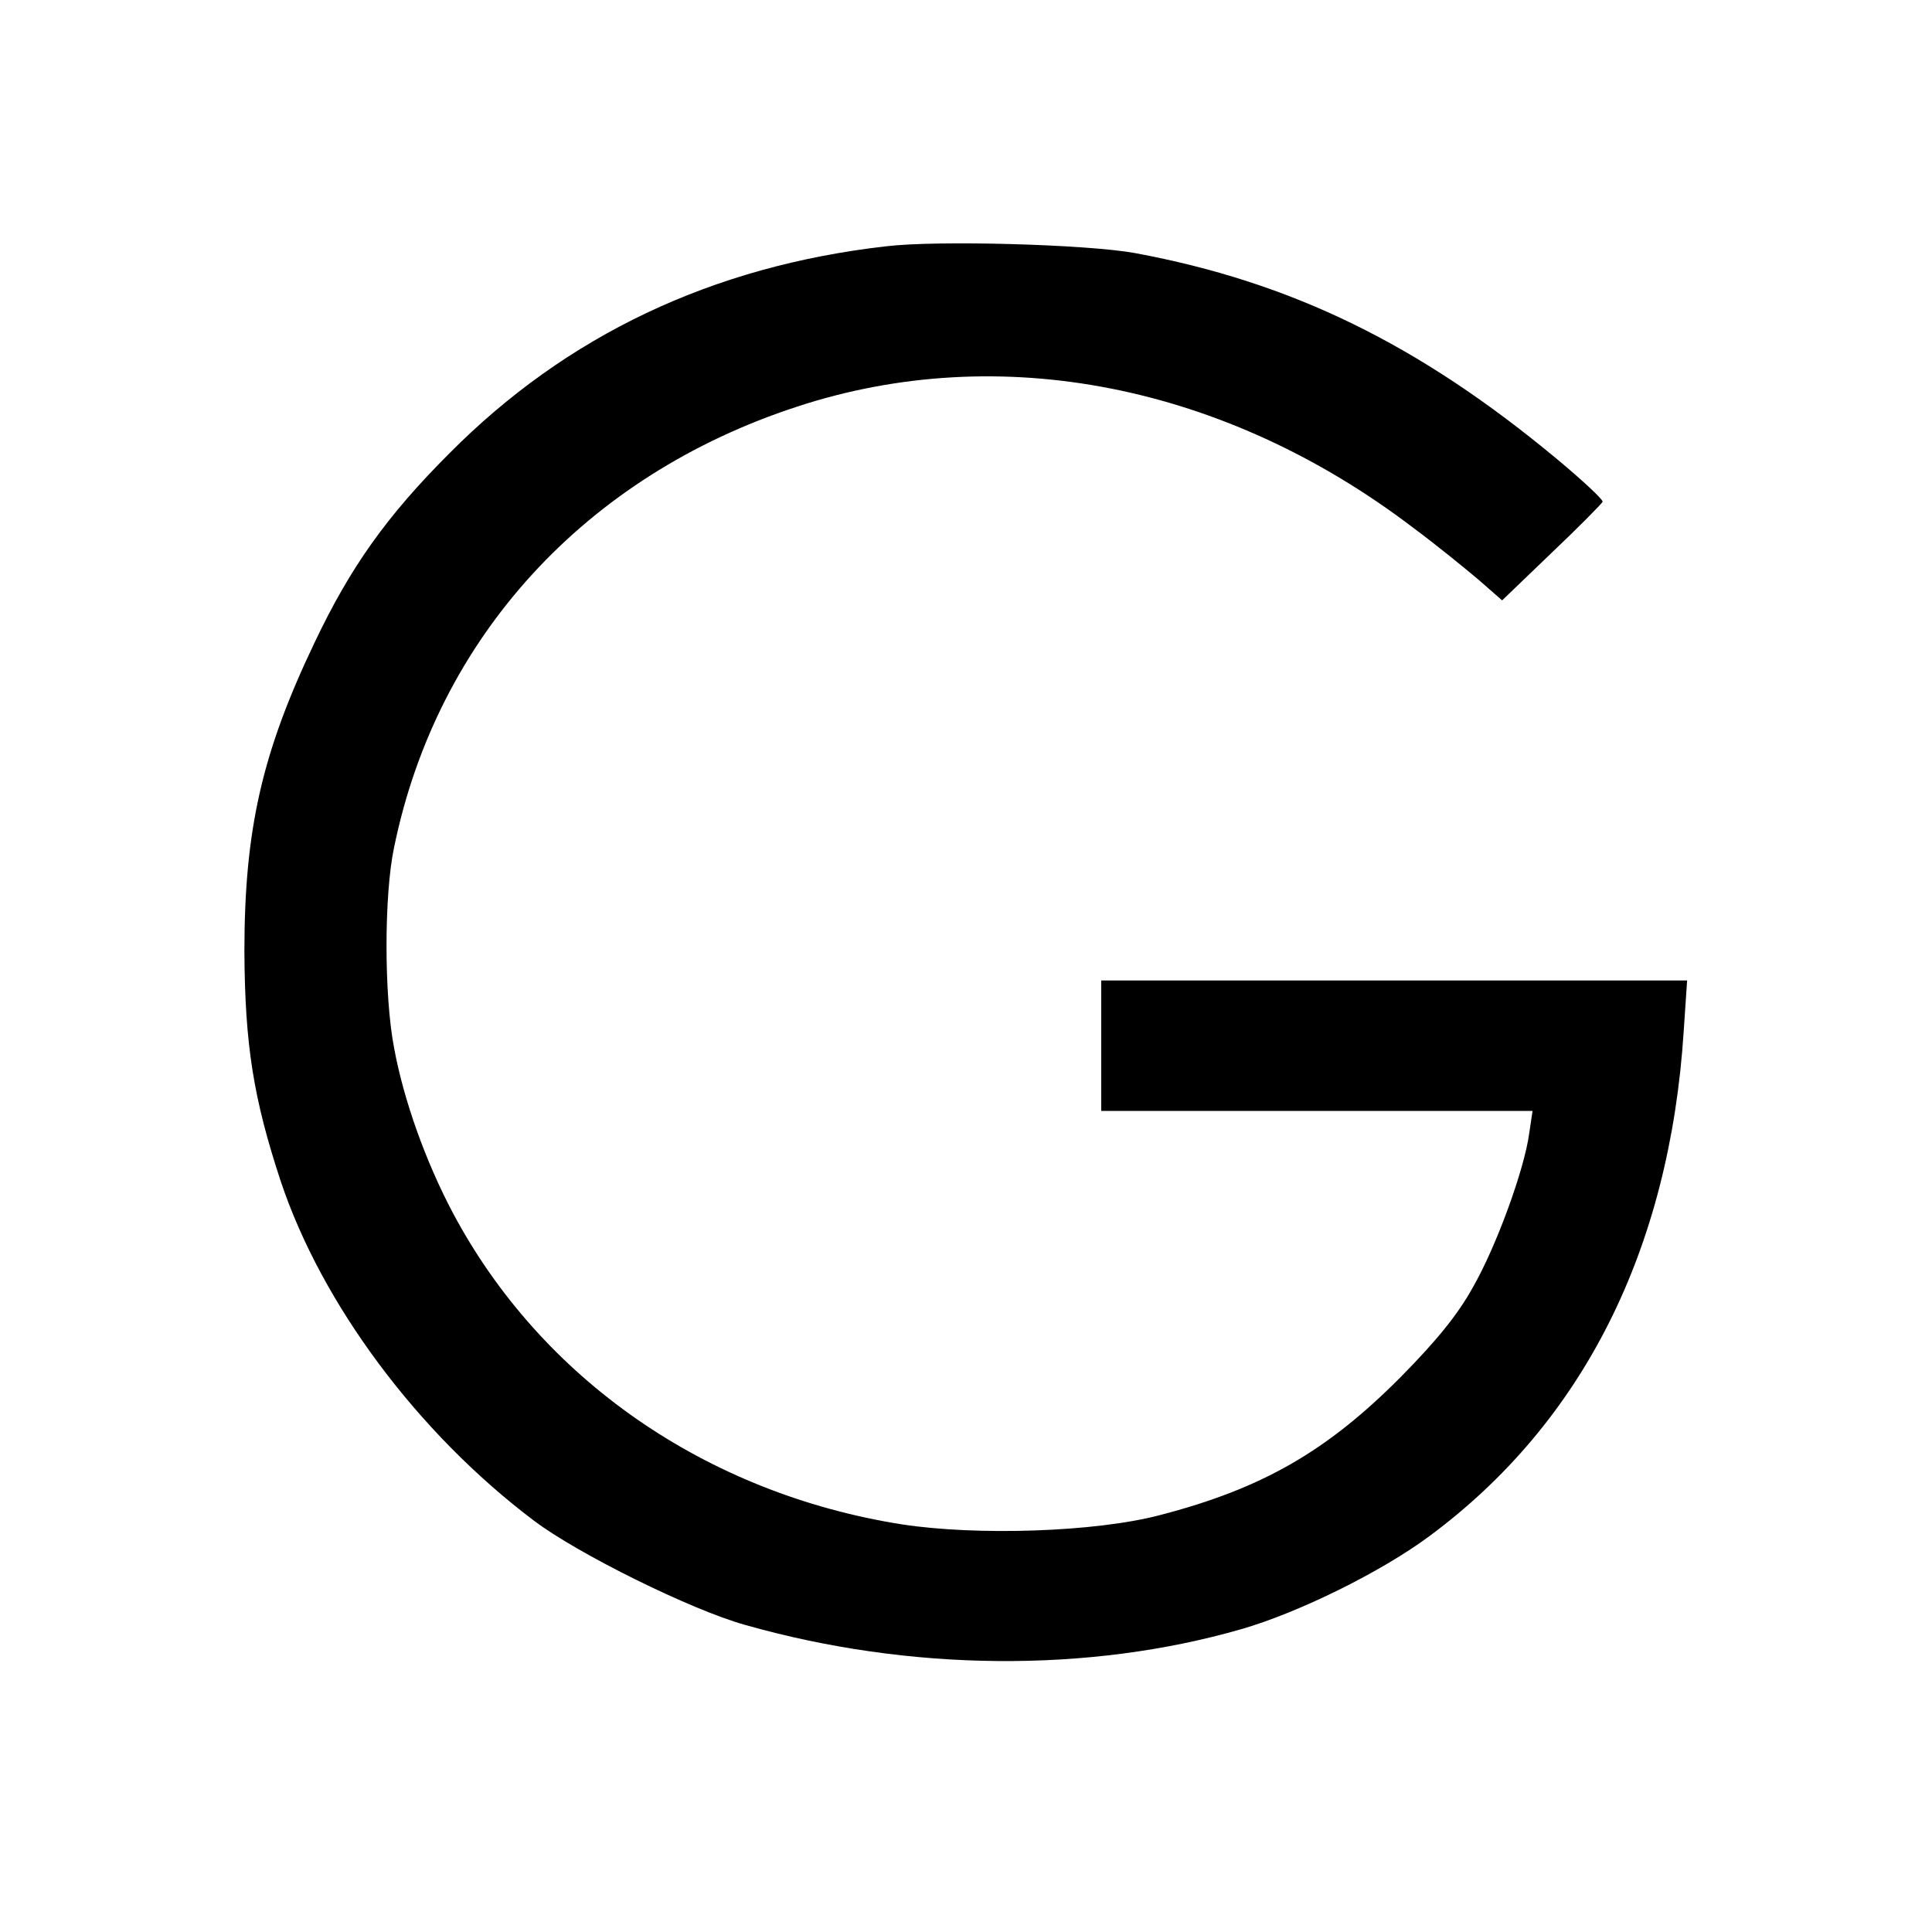
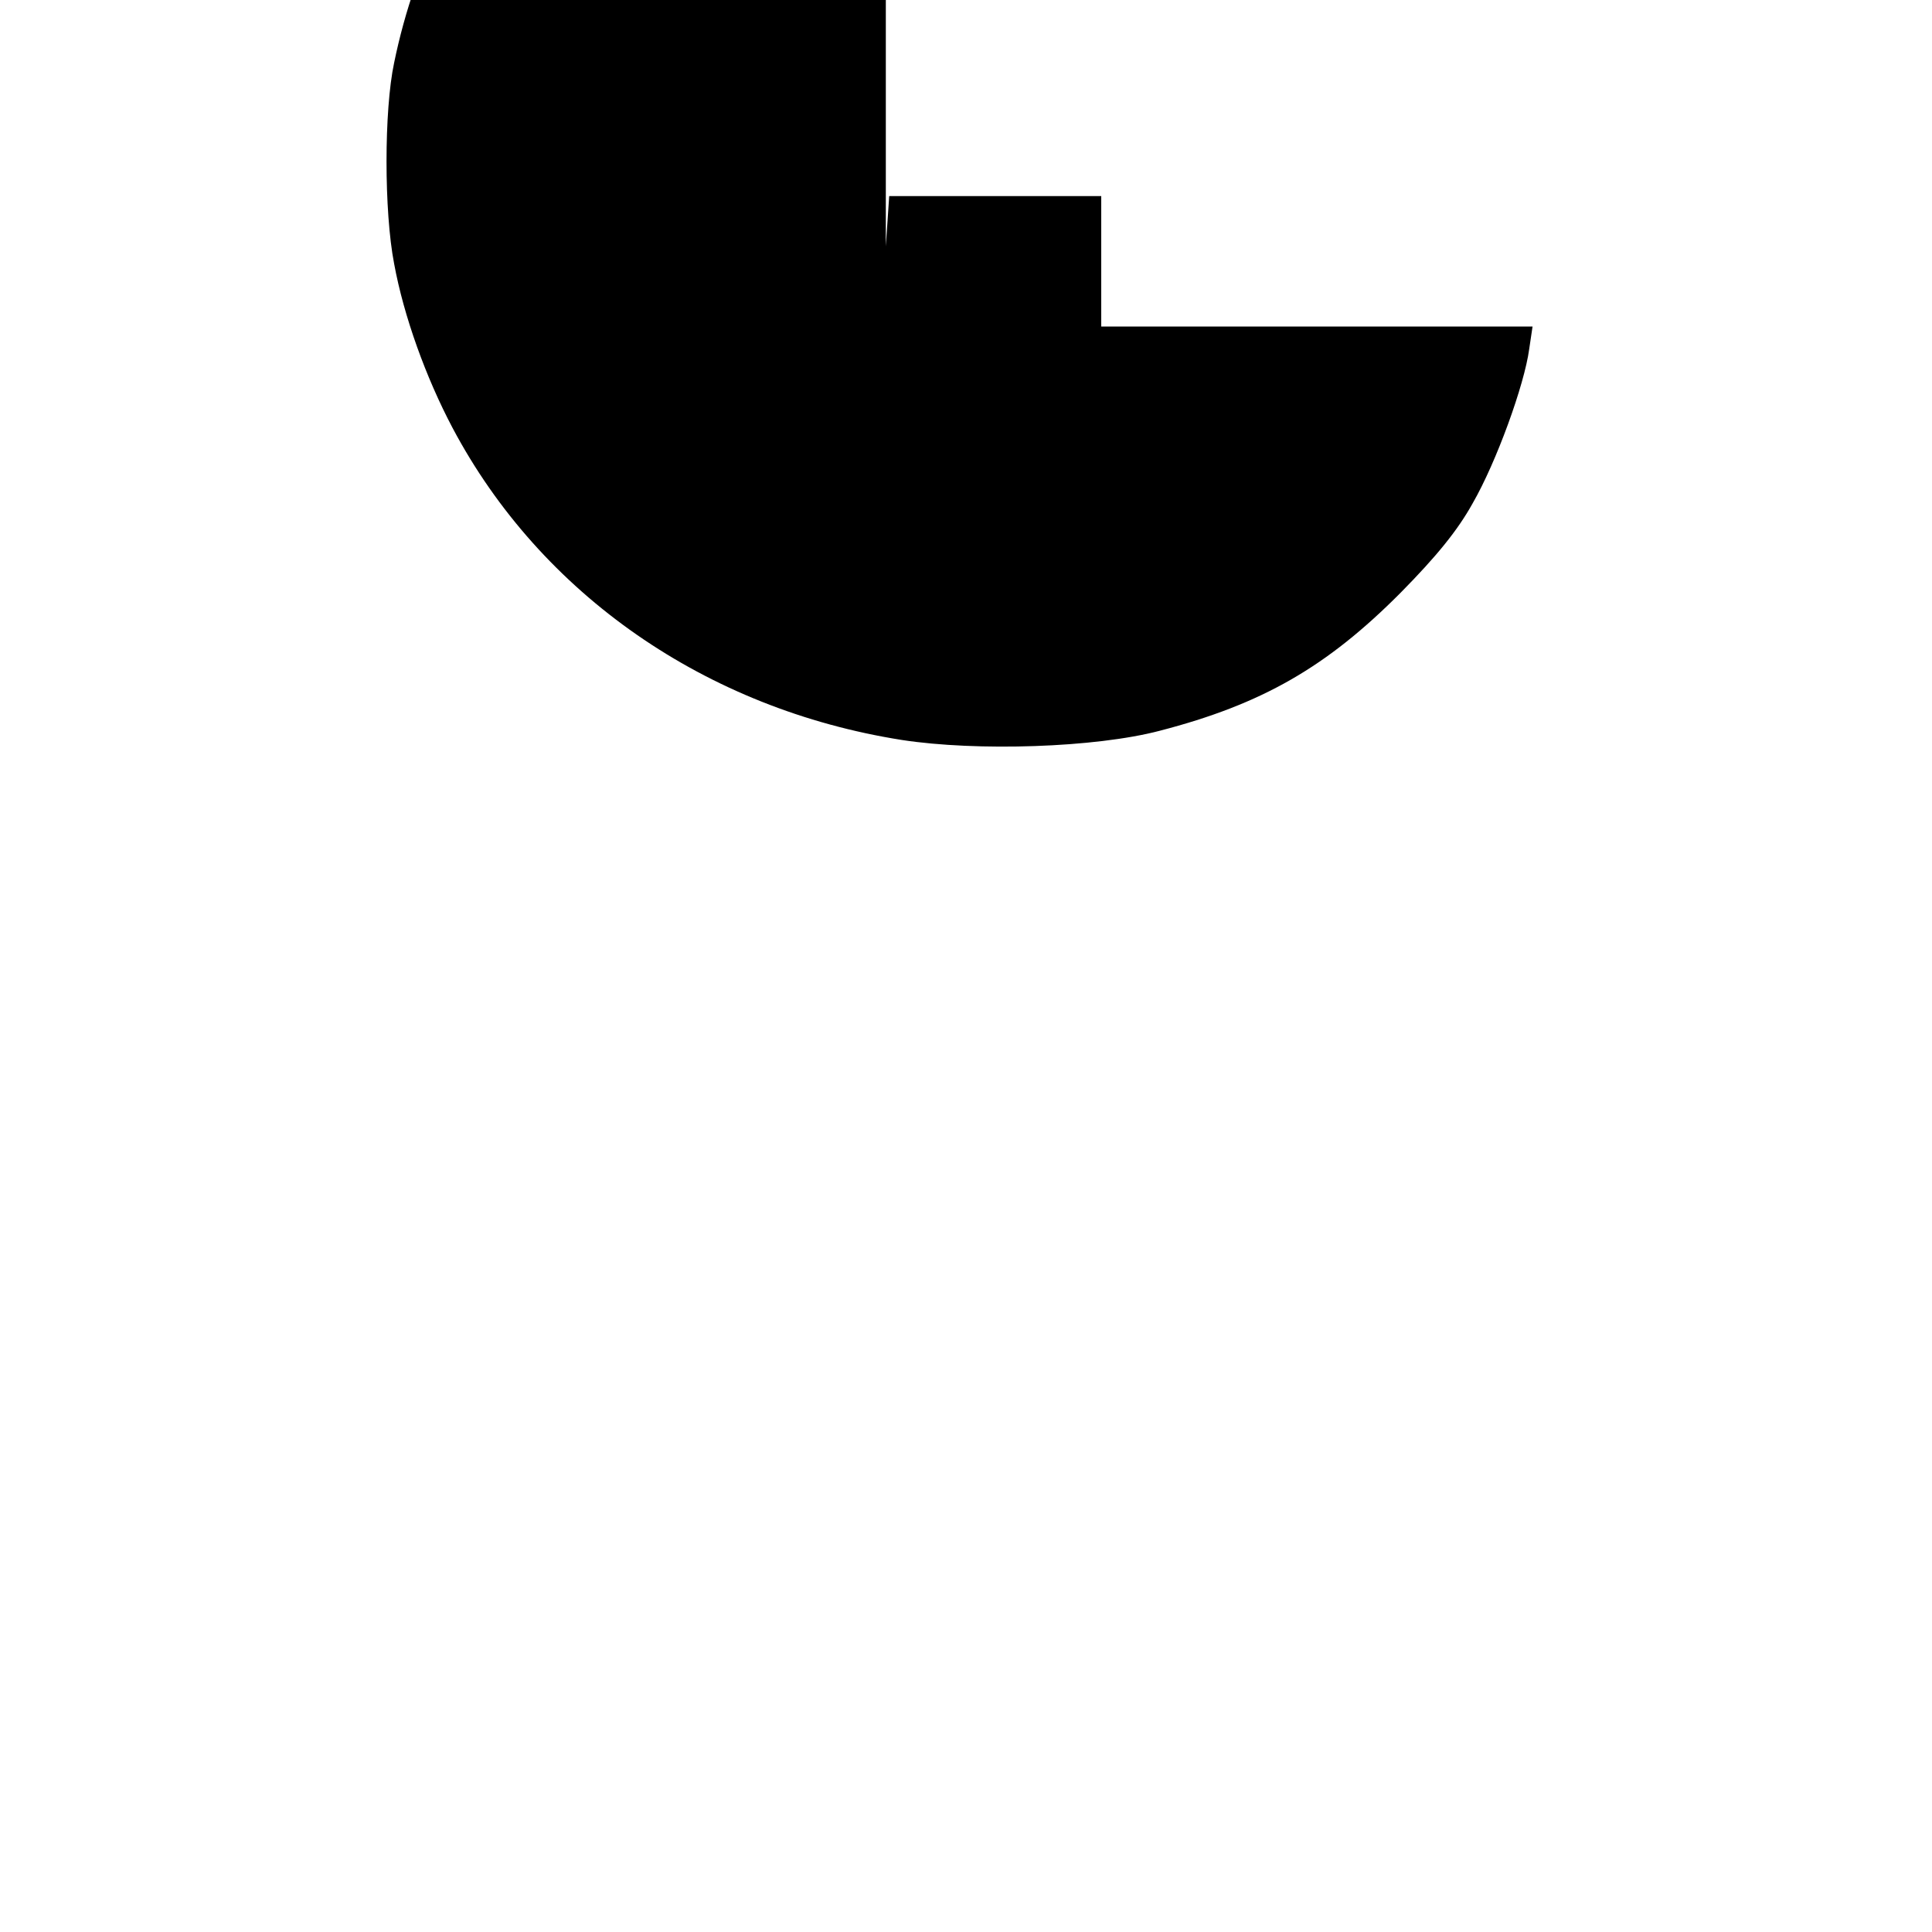
<svg xmlns="http://www.w3.org/2000/svg" version="1" width="533.333" height="533.333" viewBox="0 0 400 400">
-   <path d="M183.4 51c-35.9 4.1-66.1 18.4-90.4 42.9-13 13-20.5 23.6-27.9 39.2-10.9 22.8-14.5 38.8-14.5 63.9.1 19.4 1.9 30.5 7.5 47.5 8.5 25.5 28.4 52.2 52.4 70.3 9.1 6.9 32.6 18.5 43.7 21.6 34.1 9.7 71.2 10 102.8.9 11.8-3.4 28.9-11.8 39-19.3 31.7-23.5 49.7-59.2 52.6-104.6l.7-10.4H228v27H317.3l-.7 4.7c-1 7.4-6.8 23.4-11.7 31.9-3.1 5.6-7.5 11-14.9 18.5-15.3 15.4-28.7 23.1-49.9 28.6-13.3 3.5-37.8 4.3-53.4 1.9-40.5-6.4-74.7-30.1-93-64.6-5.5-10.4-10.1-23.1-12.1-34-2.1-10.8-2.1-31.8 0-41.6 8.9-43.4 39.6-76.9 83.4-91.2 42-13.8 88.6-4.6 127.5 25 5 3.7 11.1 8.7 13.7 10.9l4.8 4.2 10.2-9.8c5.7-5.4 10.4-10.2 10.6-10.6.2-.4-4.1-4.4-9.5-8.9-28.5-23.7-54.9-36.6-87.3-42.6-9.8-1.8-41-2.7-51.6-1.4z" />
+   <path d="M183.4 51l.7-10.4H228v27H317.3l-.7 4.7c-1 7.4-6.8 23.4-11.7 31.9-3.1 5.6-7.5 11-14.9 18.5-15.3 15.4-28.7 23.1-49.9 28.6-13.3 3.5-37.8 4.3-53.4 1.9-40.5-6.4-74.7-30.1-93-64.6-5.5-10.4-10.1-23.1-12.1-34-2.1-10.8-2.1-31.8 0-41.6 8.9-43.4 39.6-76.9 83.4-91.2 42-13.8 88.6-4.6 127.5 25 5 3.7 11.1 8.7 13.7 10.9l4.8 4.2 10.2-9.8c5.7-5.4 10.4-10.2 10.6-10.6.2-.4-4.1-4.4-9.5-8.9-28.5-23.7-54.9-36.6-87.3-42.6-9.8-1.8-41-2.7-51.6-1.4z" />
</svg>